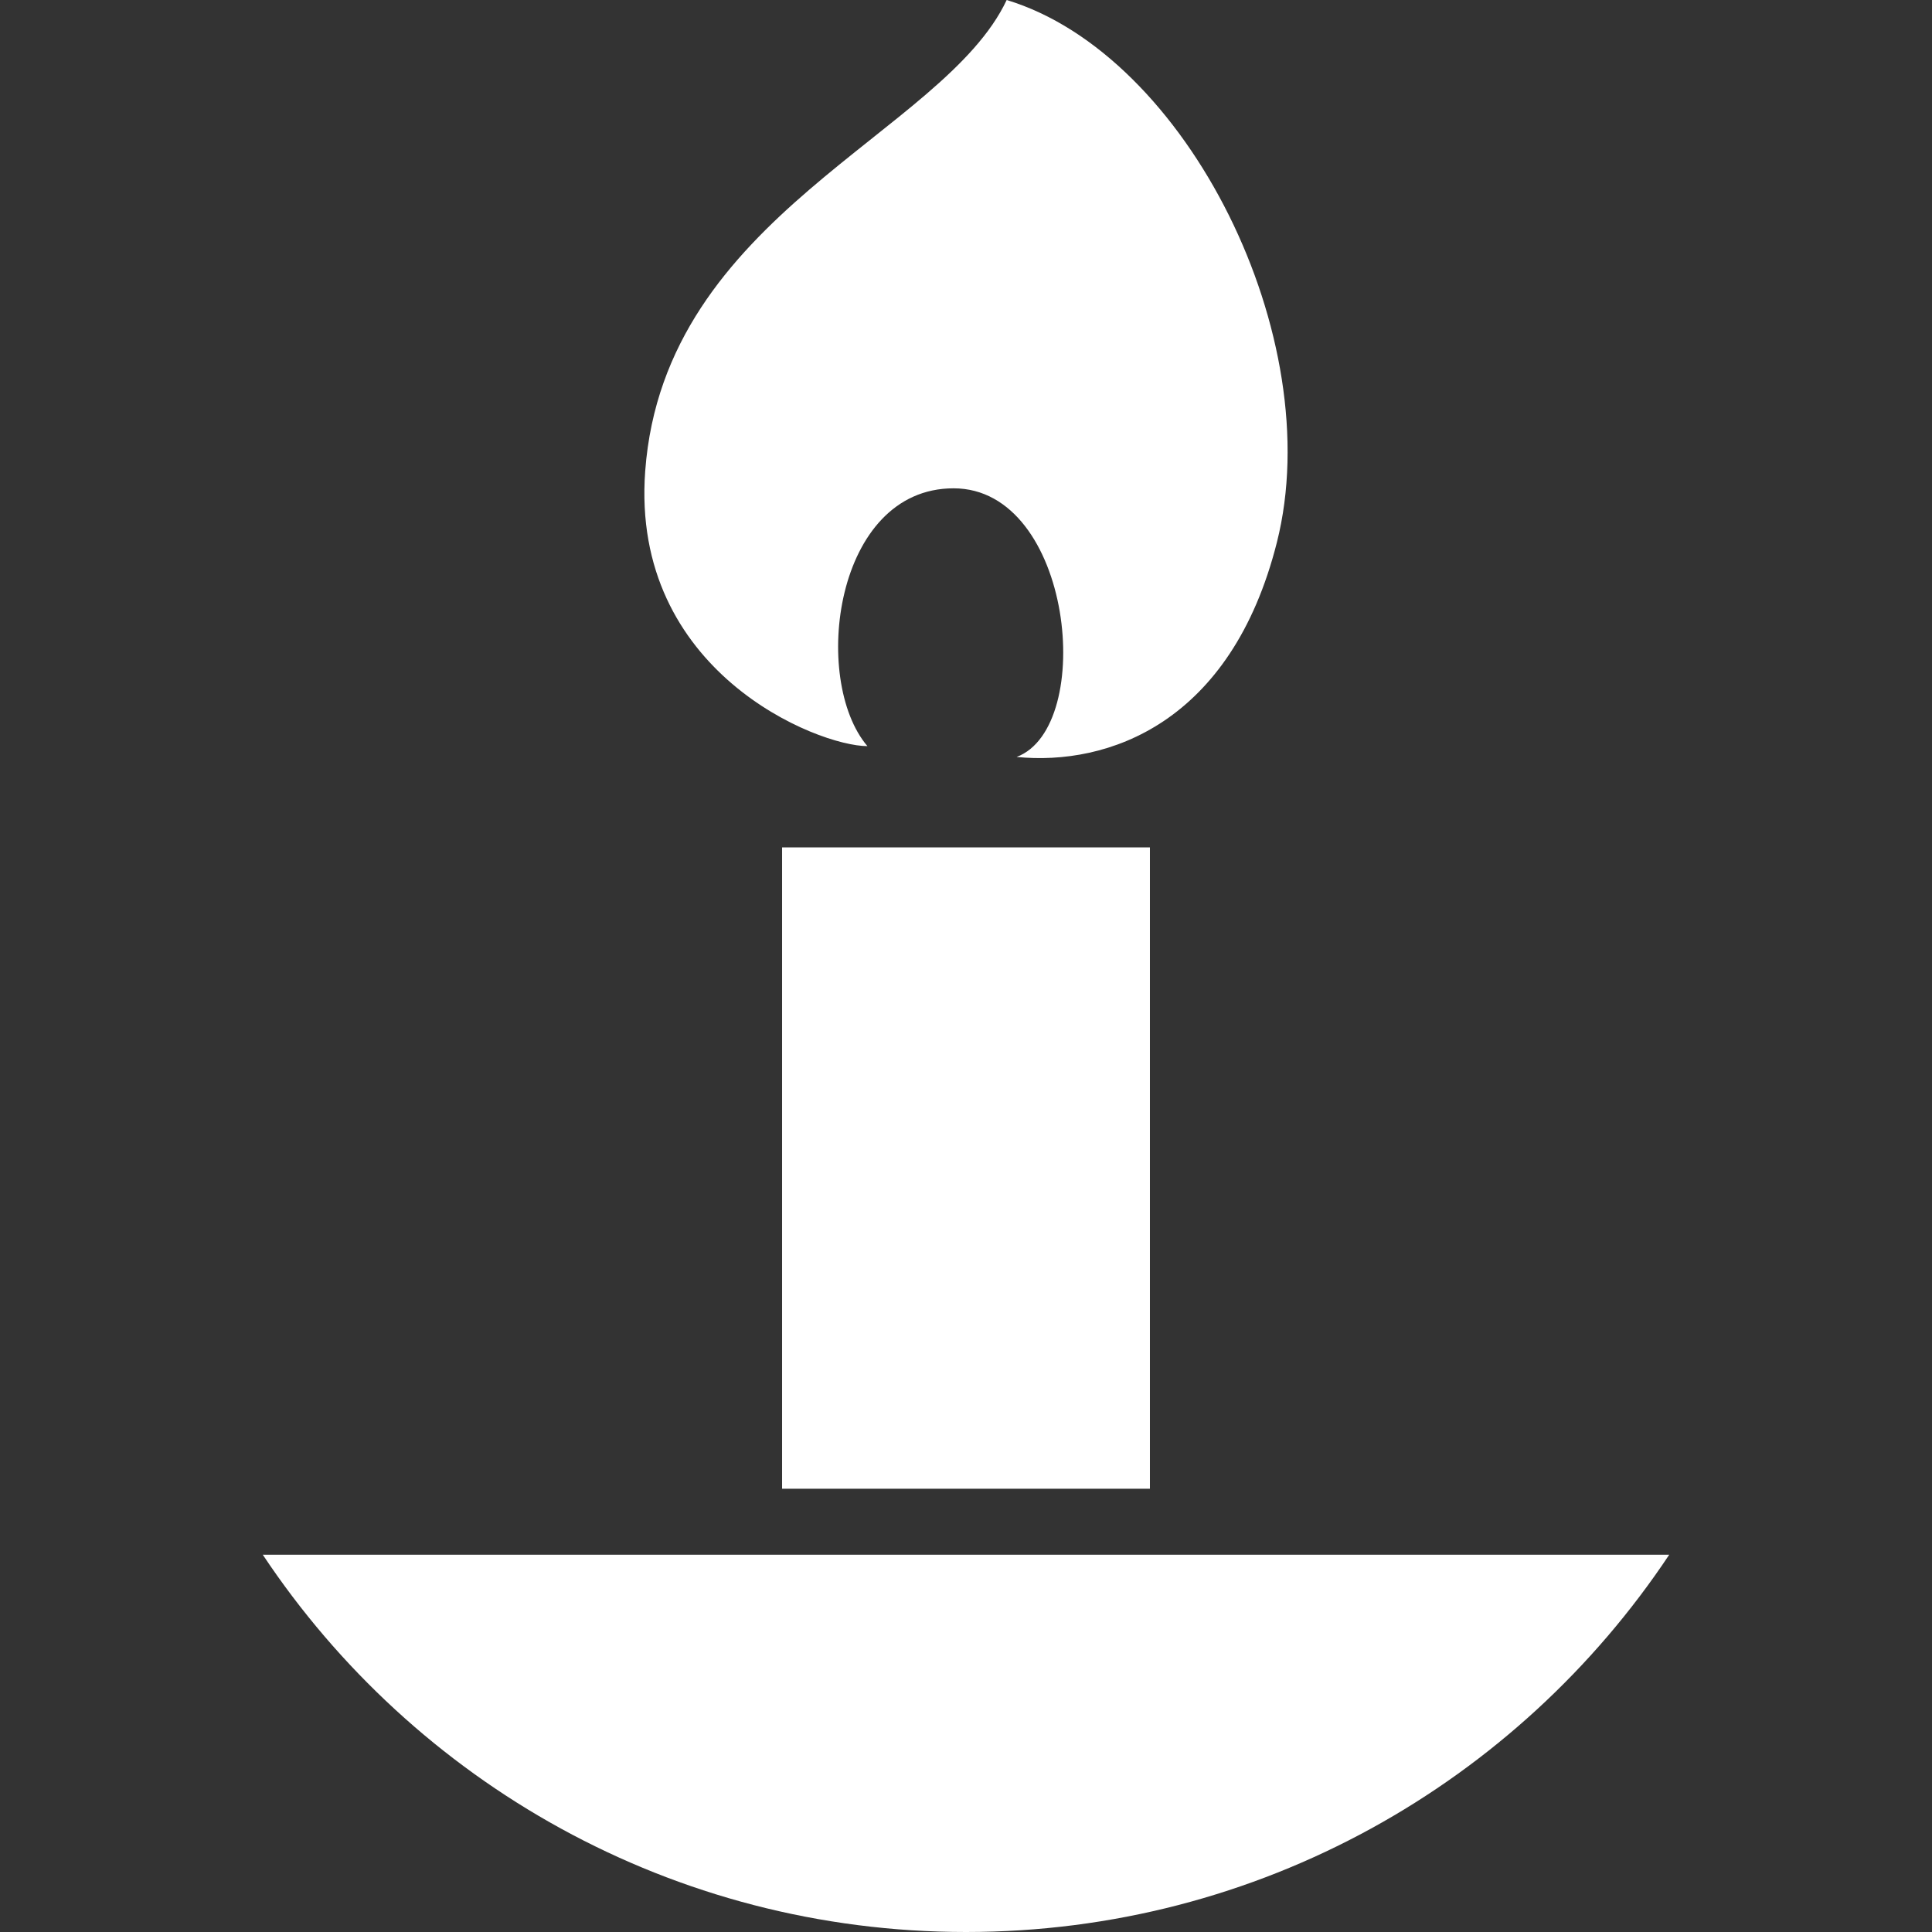
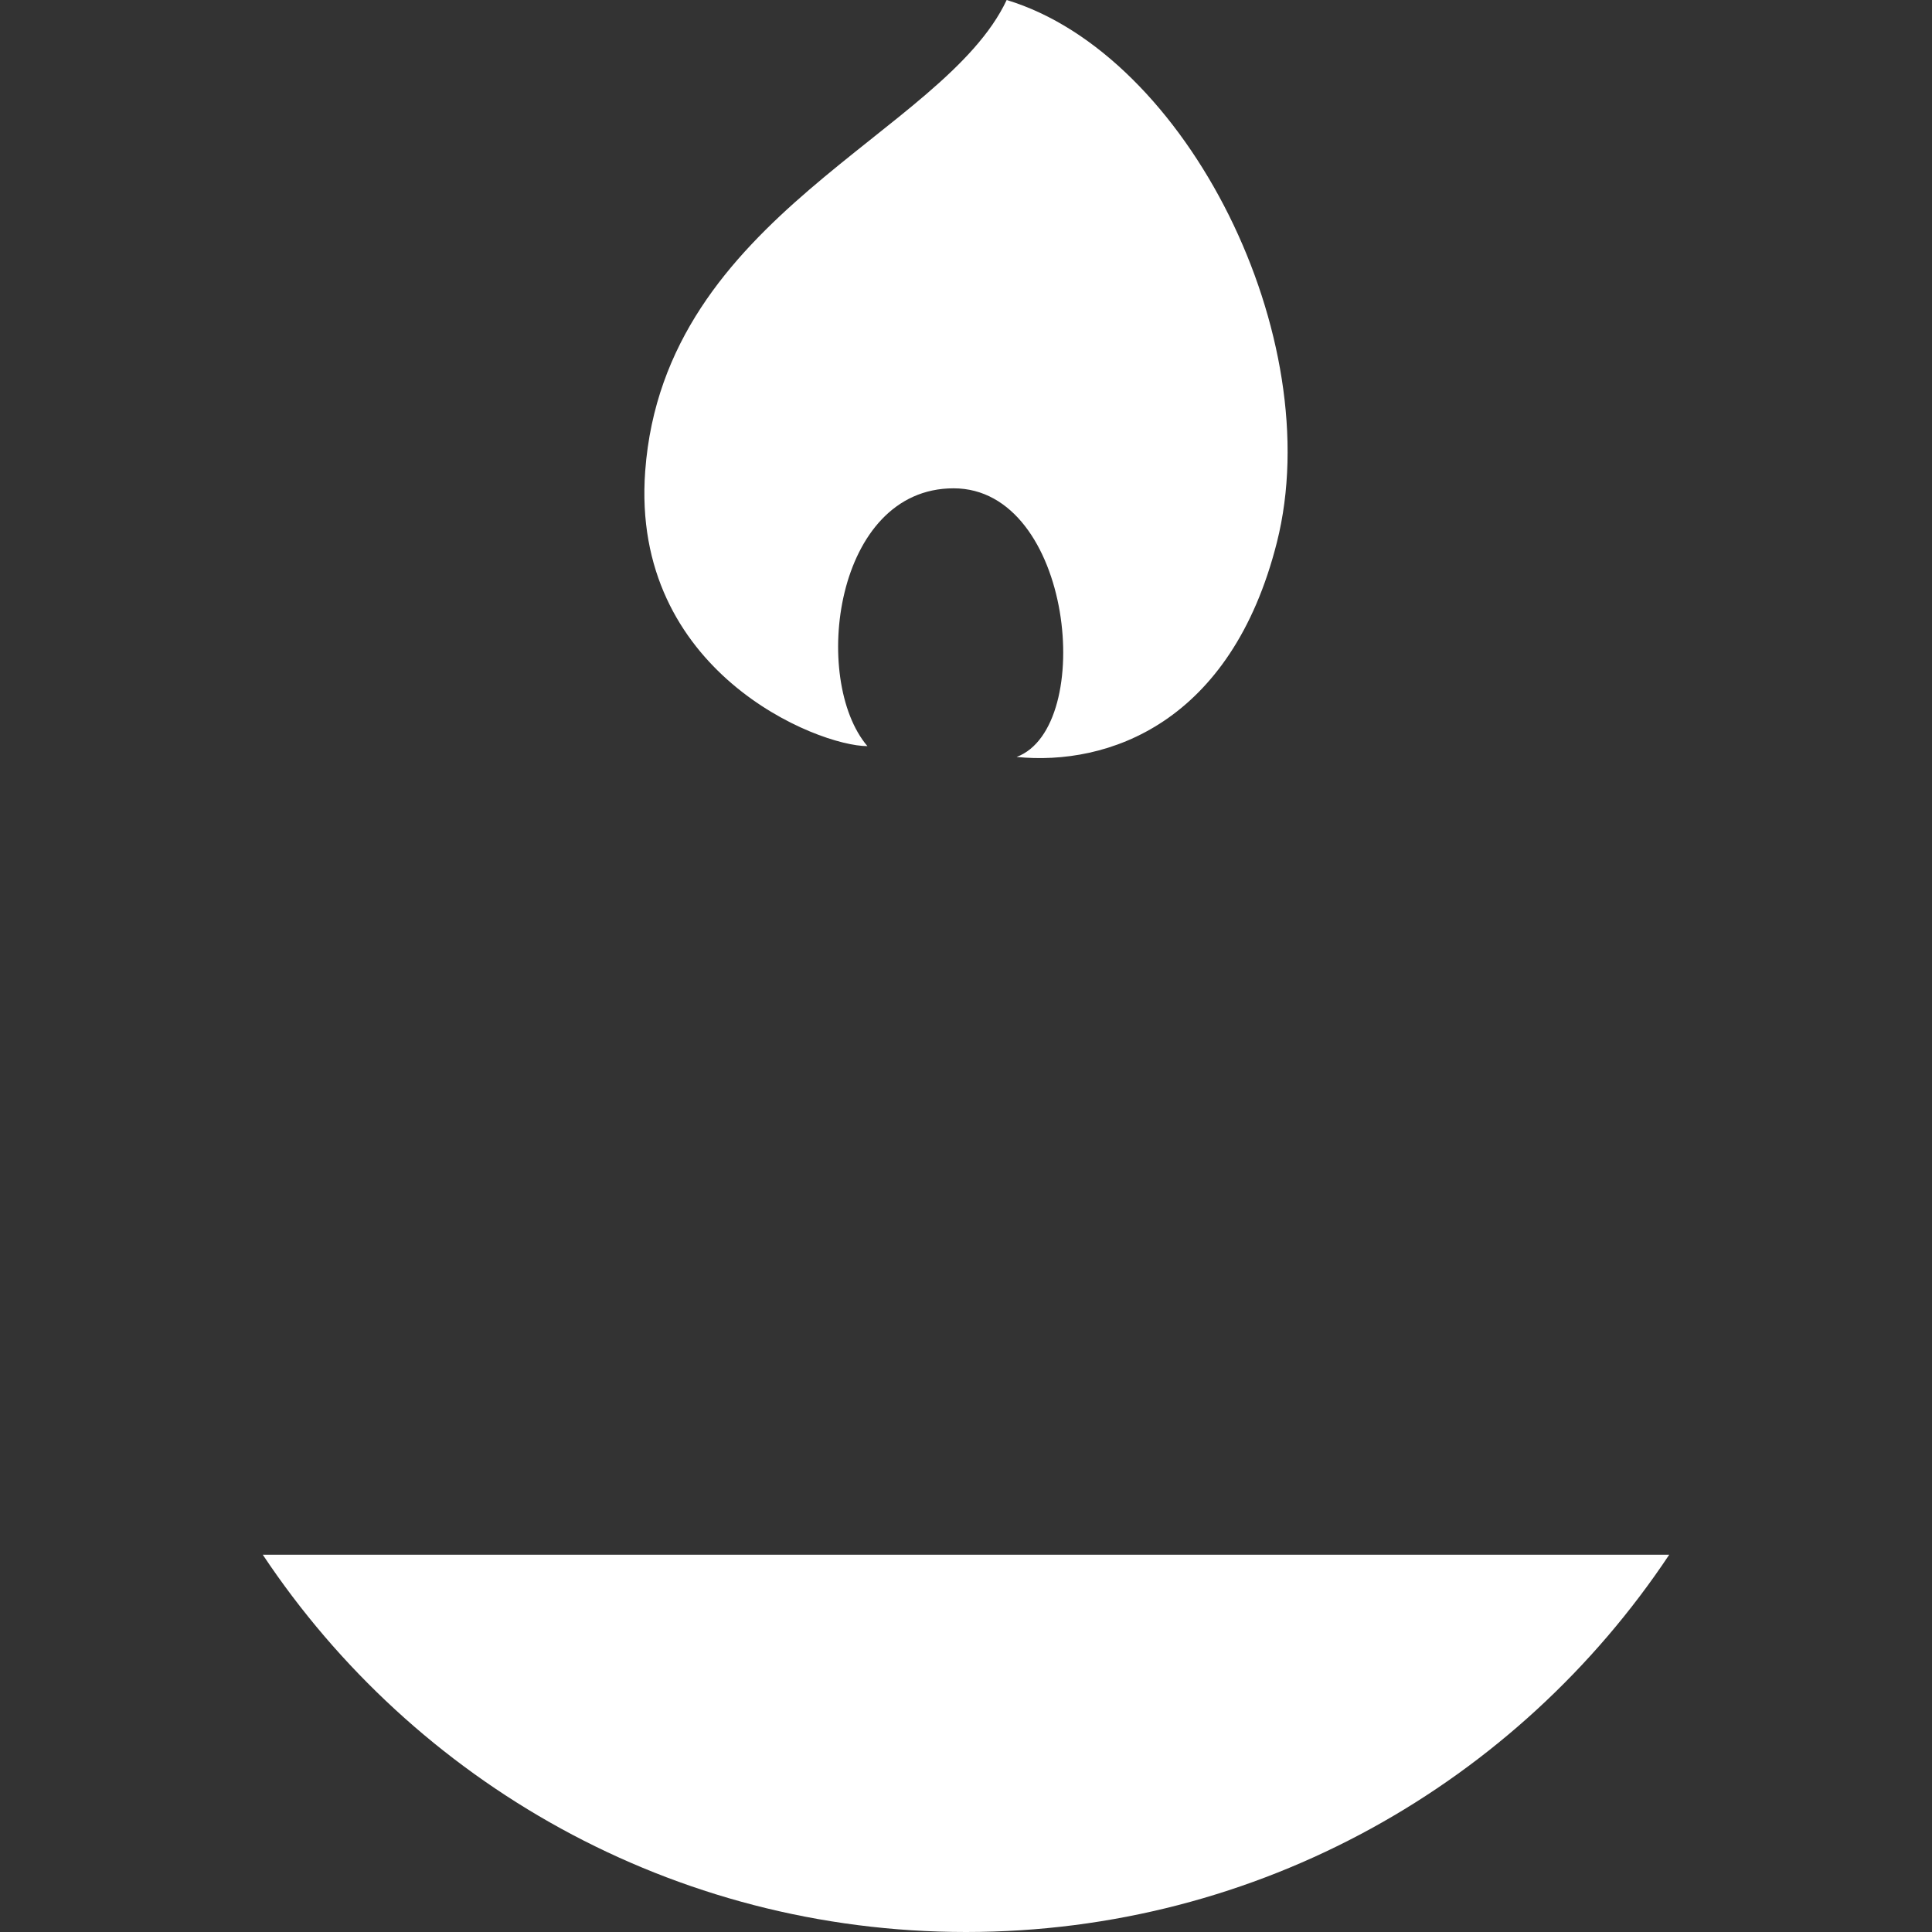
<svg xmlns="http://www.w3.org/2000/svg" id="_x32_" version="1.1" viewBox="0 0 512 512">
  <rect x="0" y="0" width="512" height="512" fill="#333333" stroke="none" />
  <defs>
    <style>
      .st0 {
        fill: #fff;
      }
    </style>
  </defs>
  <path class="st0" d="M229.87,197.73c-14.95-17.56-8.8-68.32,22.84-68.32s37.8,63.28,16.7,71.19c24.16,2.41,56.87-8.85,68.99-56.91C352.01,89.64,314.67,14.5,266.78,0c-16.7,35.59-90.73,56.74-95.79,124.79-3.96,53.17,45.69,72.94,58.88,72.94Z" />
-   <rect class="st0" x="207.26" y="224.57" width="97.48" height="169.96" />
  <path class="st0" d="M69.64,412.02c40.09,60.25,108.57,99.98,186.36,99.98s146.27-39.73,186.36-99.98H69.64Z" />
</svg>